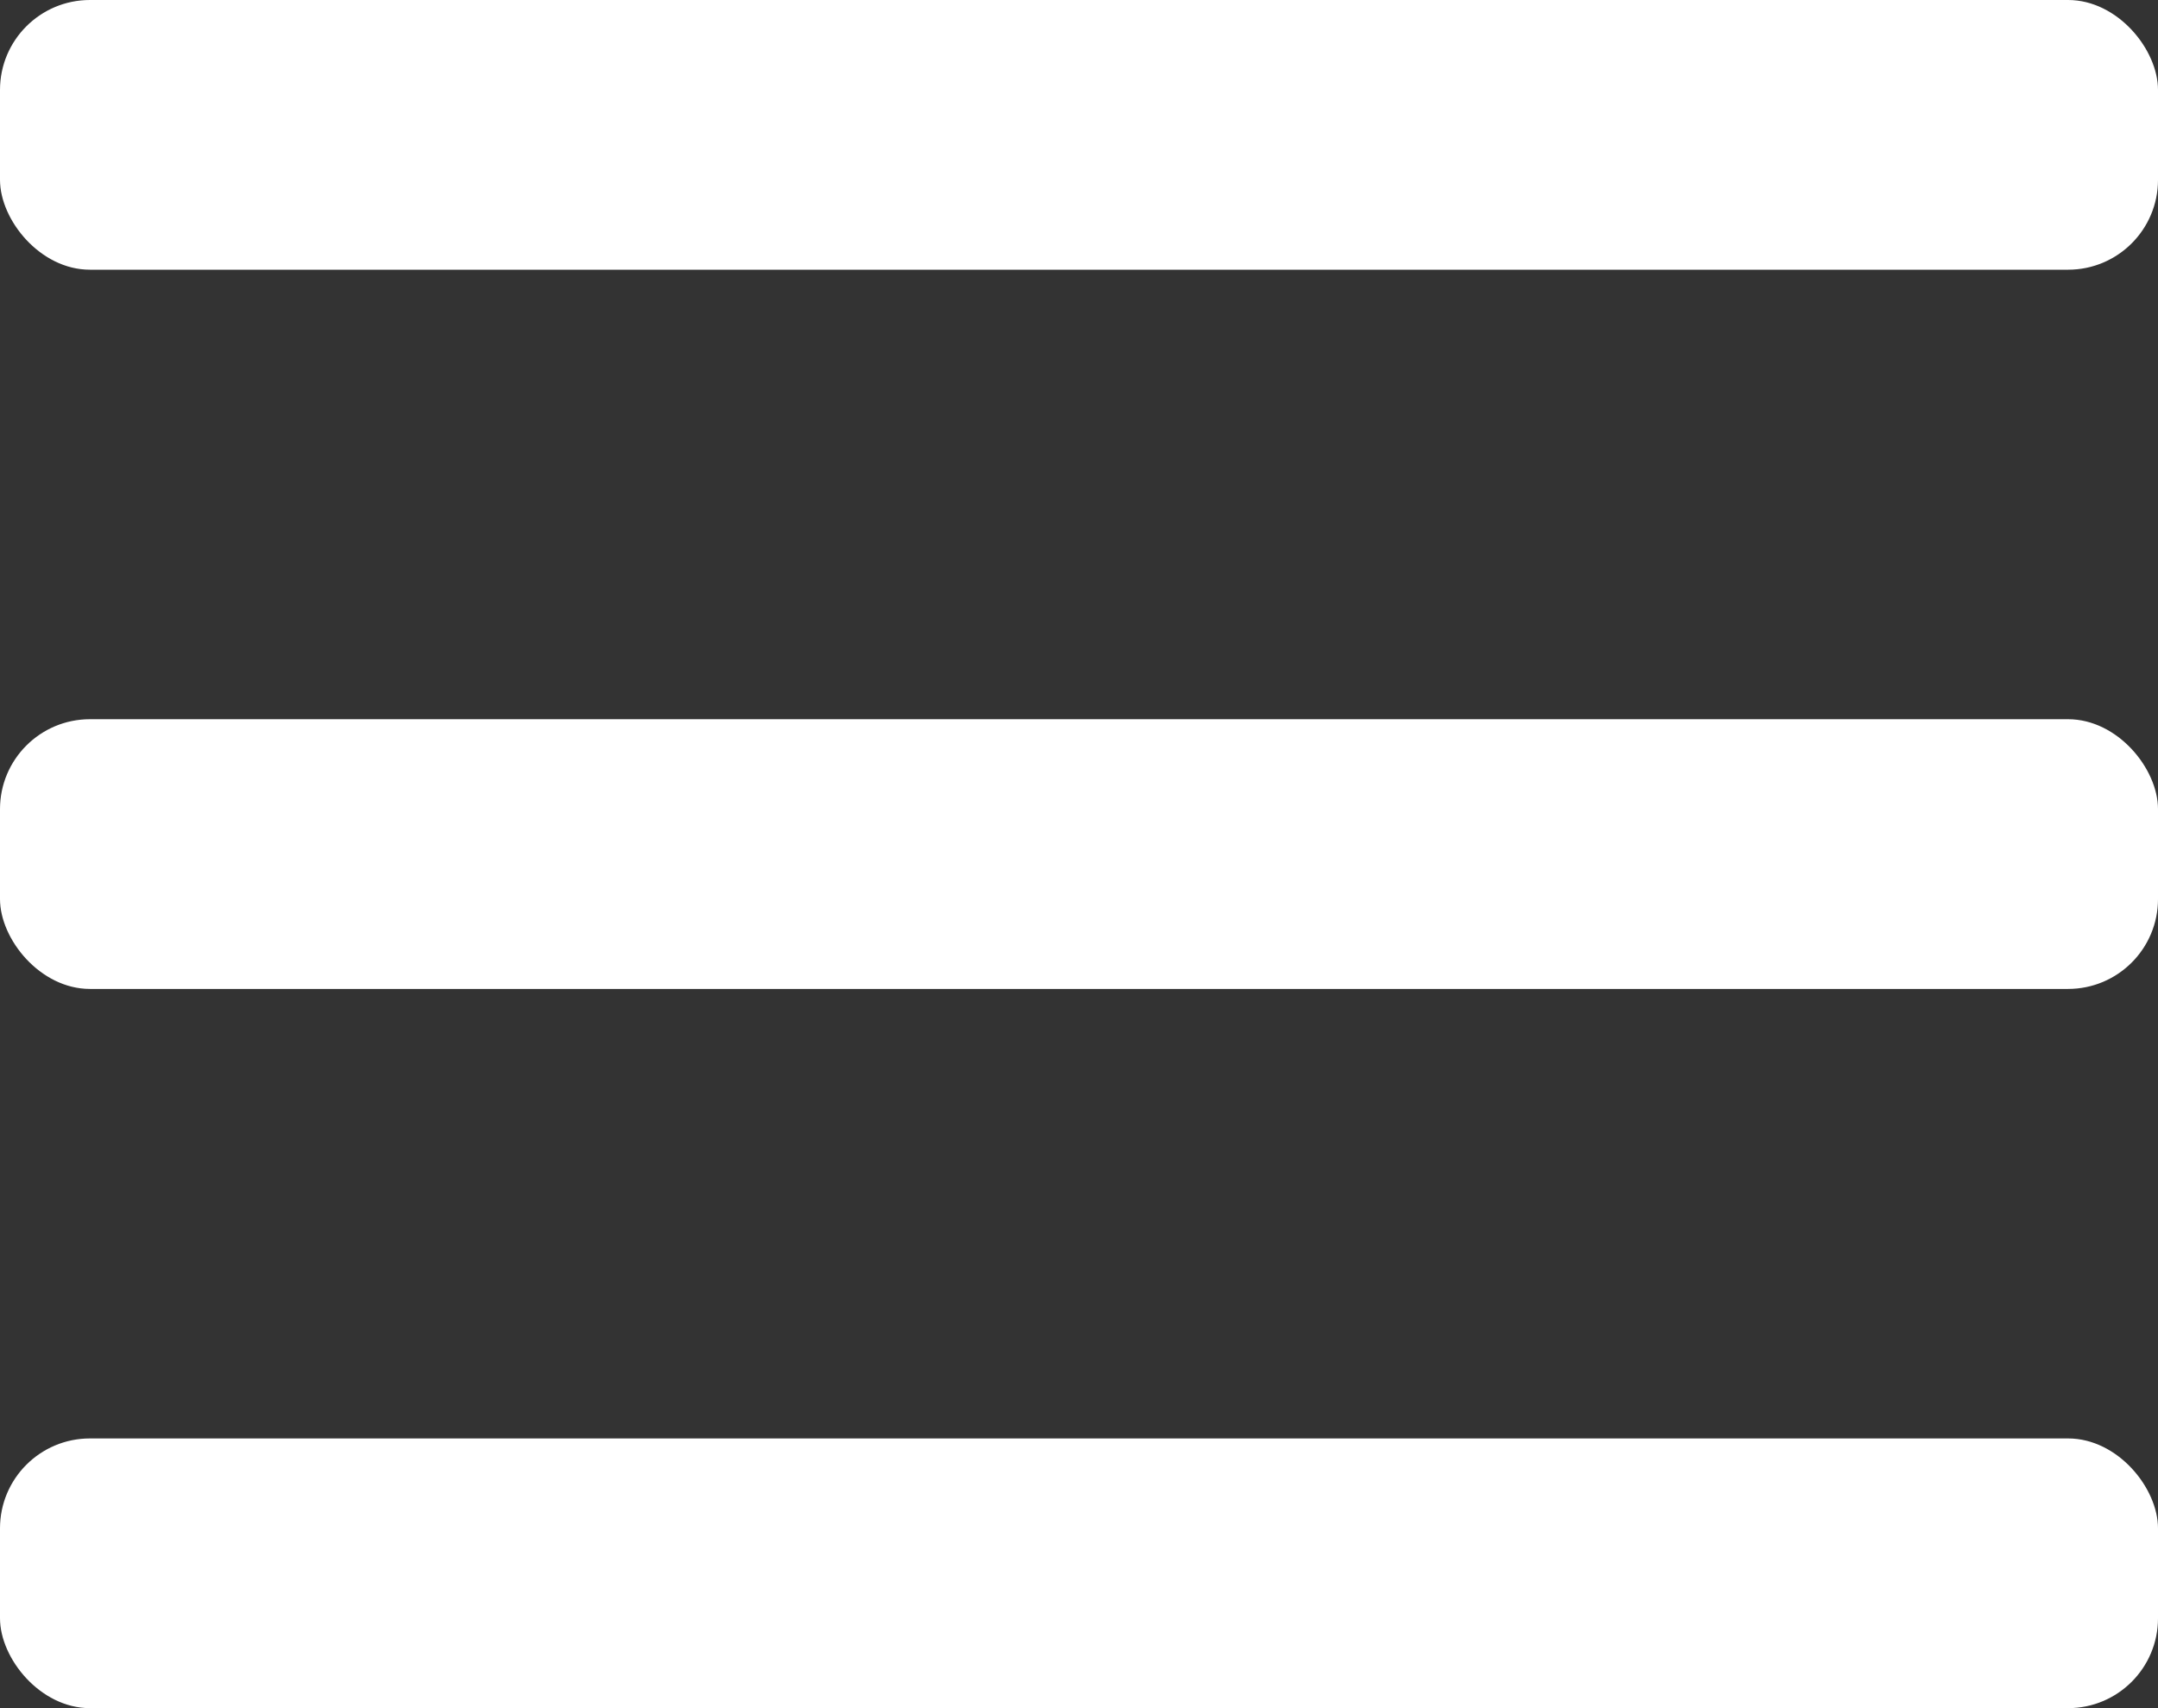
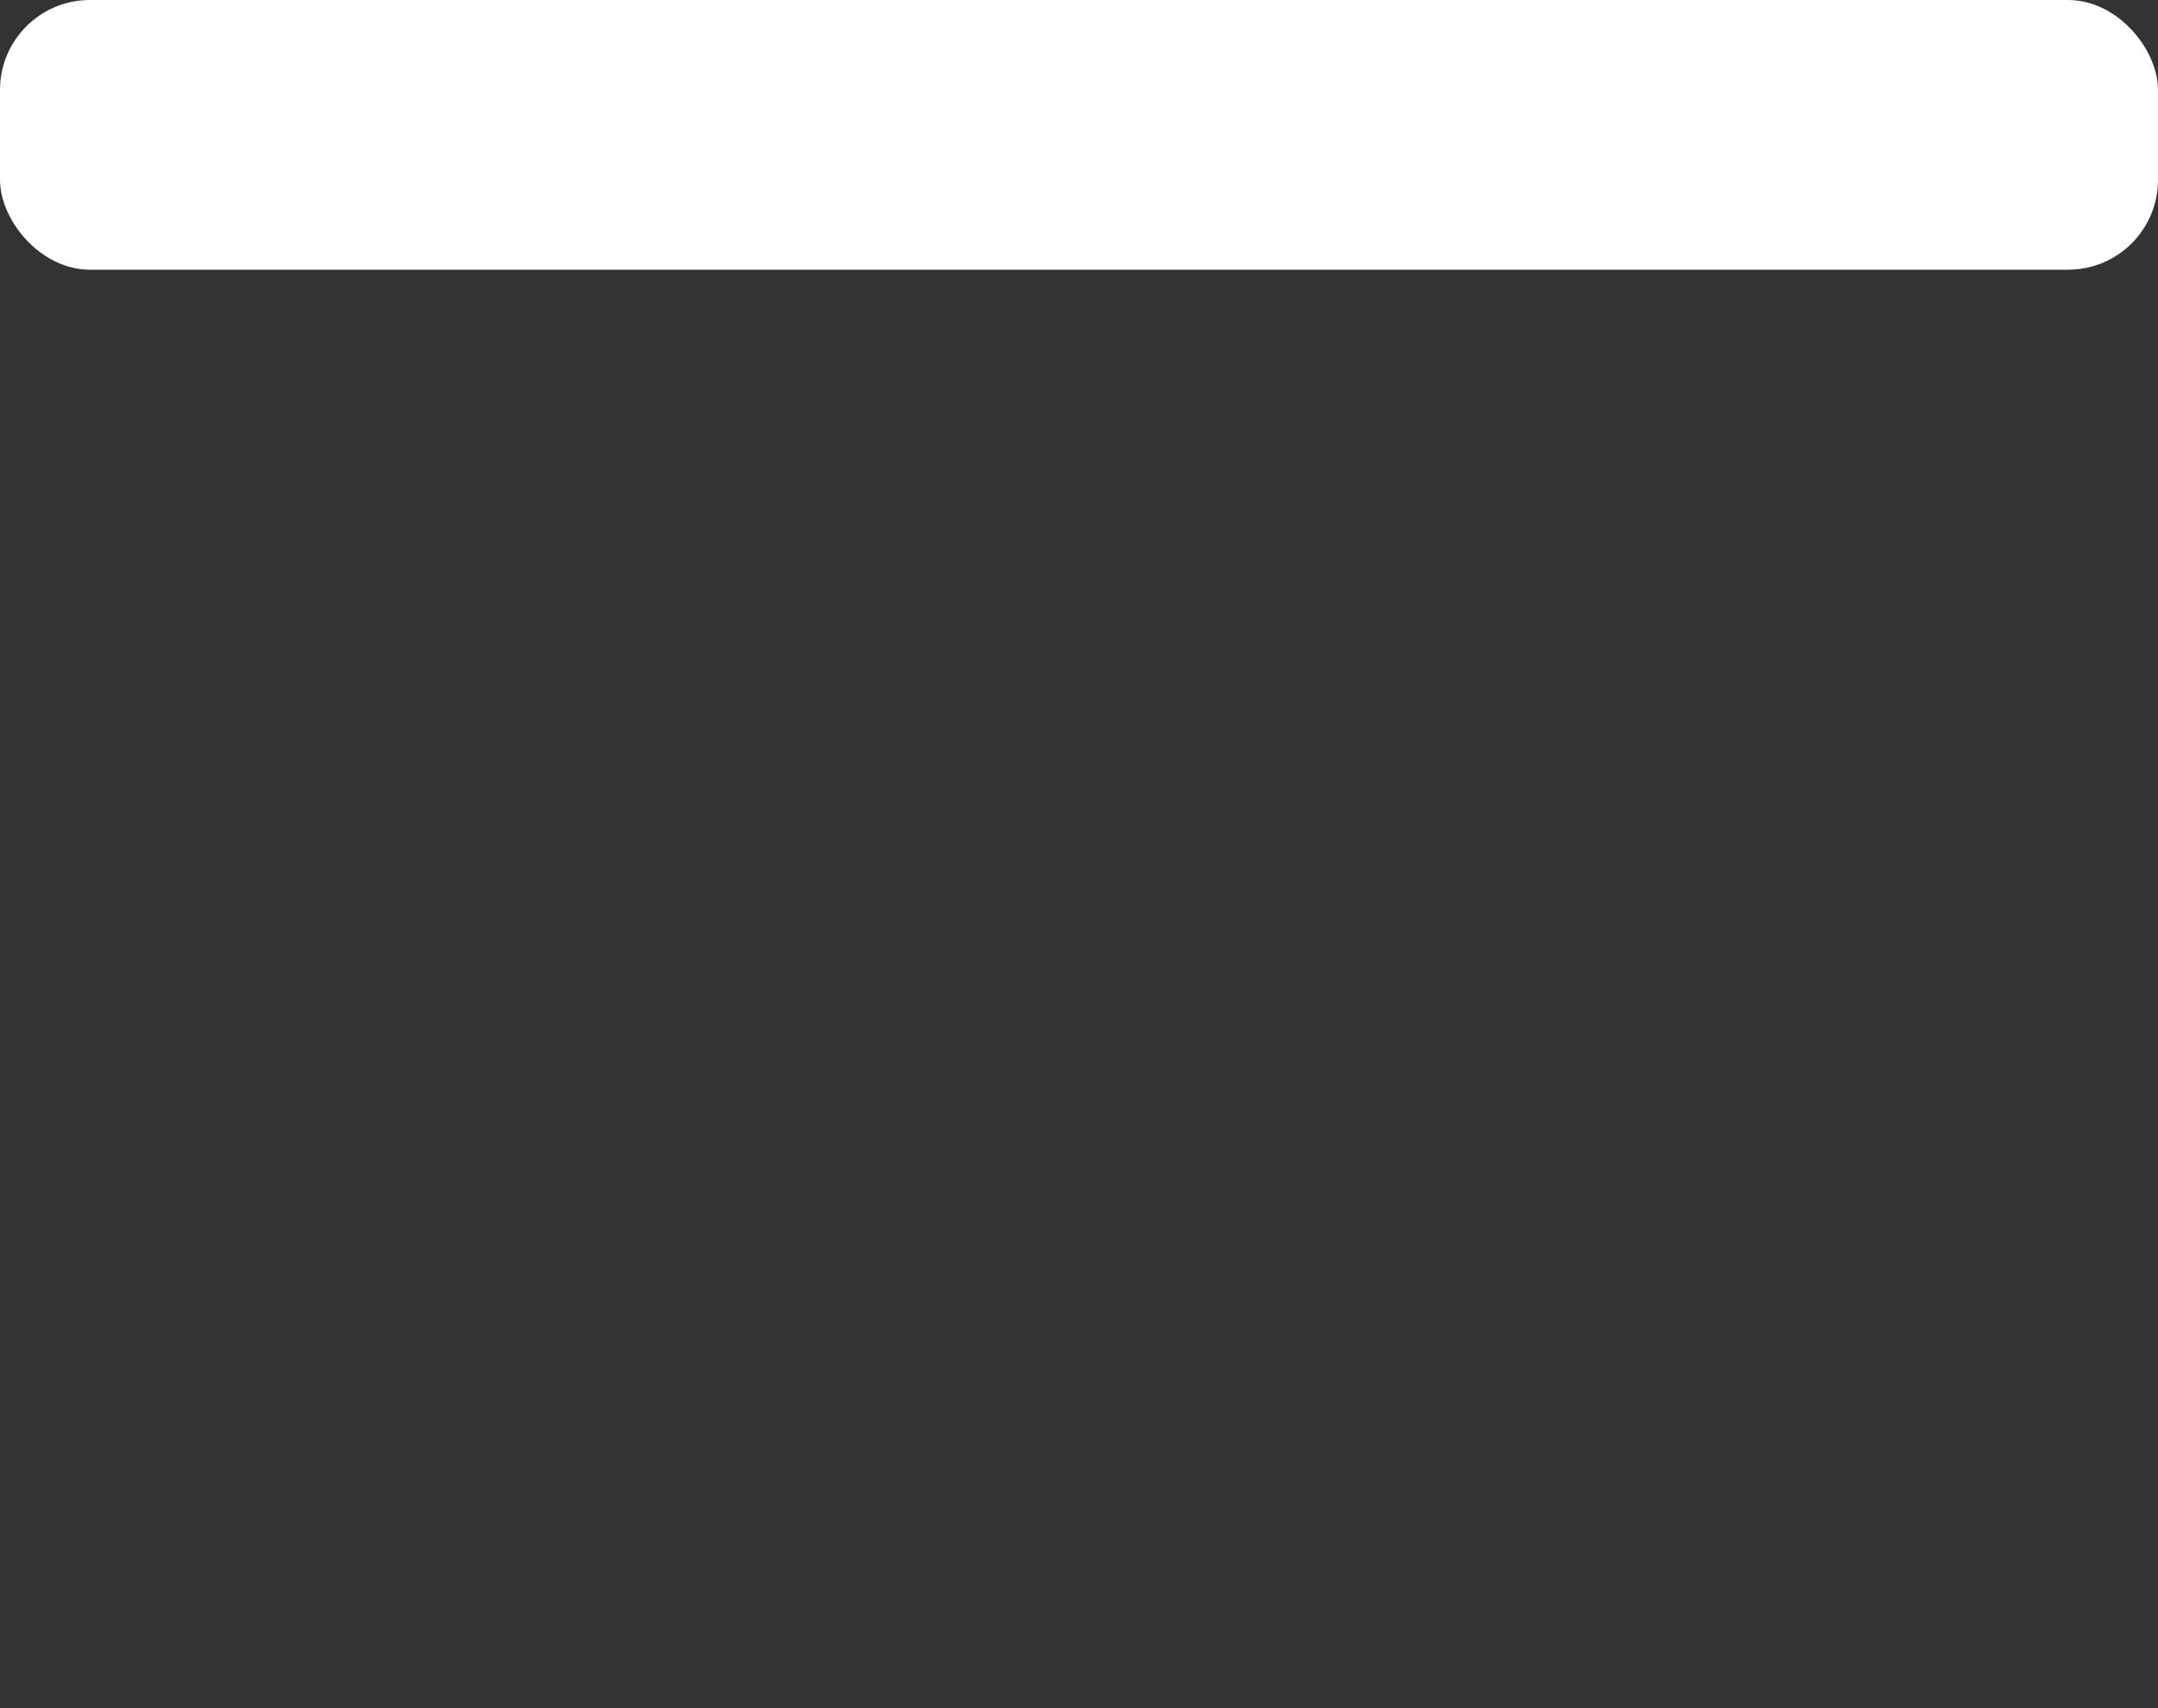
<svg xmlns="http://www.w3.org/2000/svg" width="24px" height="19px" viewBox="0 0 24 19" version="1.1">
  <rect x="0" y="0" width="24" height="19" fill="#333333" stroke="none" />
  <title>Group</title>
  <desc>Created with Sketch.</desc>
  <defs />
  <g id="Page-1" stroke="none" stroke-width="1" fill="none" fill-rule="evenodd">
    <g id="Group" fill="#FFFFFF">
      <rect id="Rectangle" x="0" y="0" width="24" height="3" rx="1" />
-       <rect id="Rectangle" x="0" y="8" width="24" height="3" rx="1" />
-       <rect id="Rectangle" x="0" y="16" width="24" height="3" rx="1" />
    </g>
  </g>
</svg>